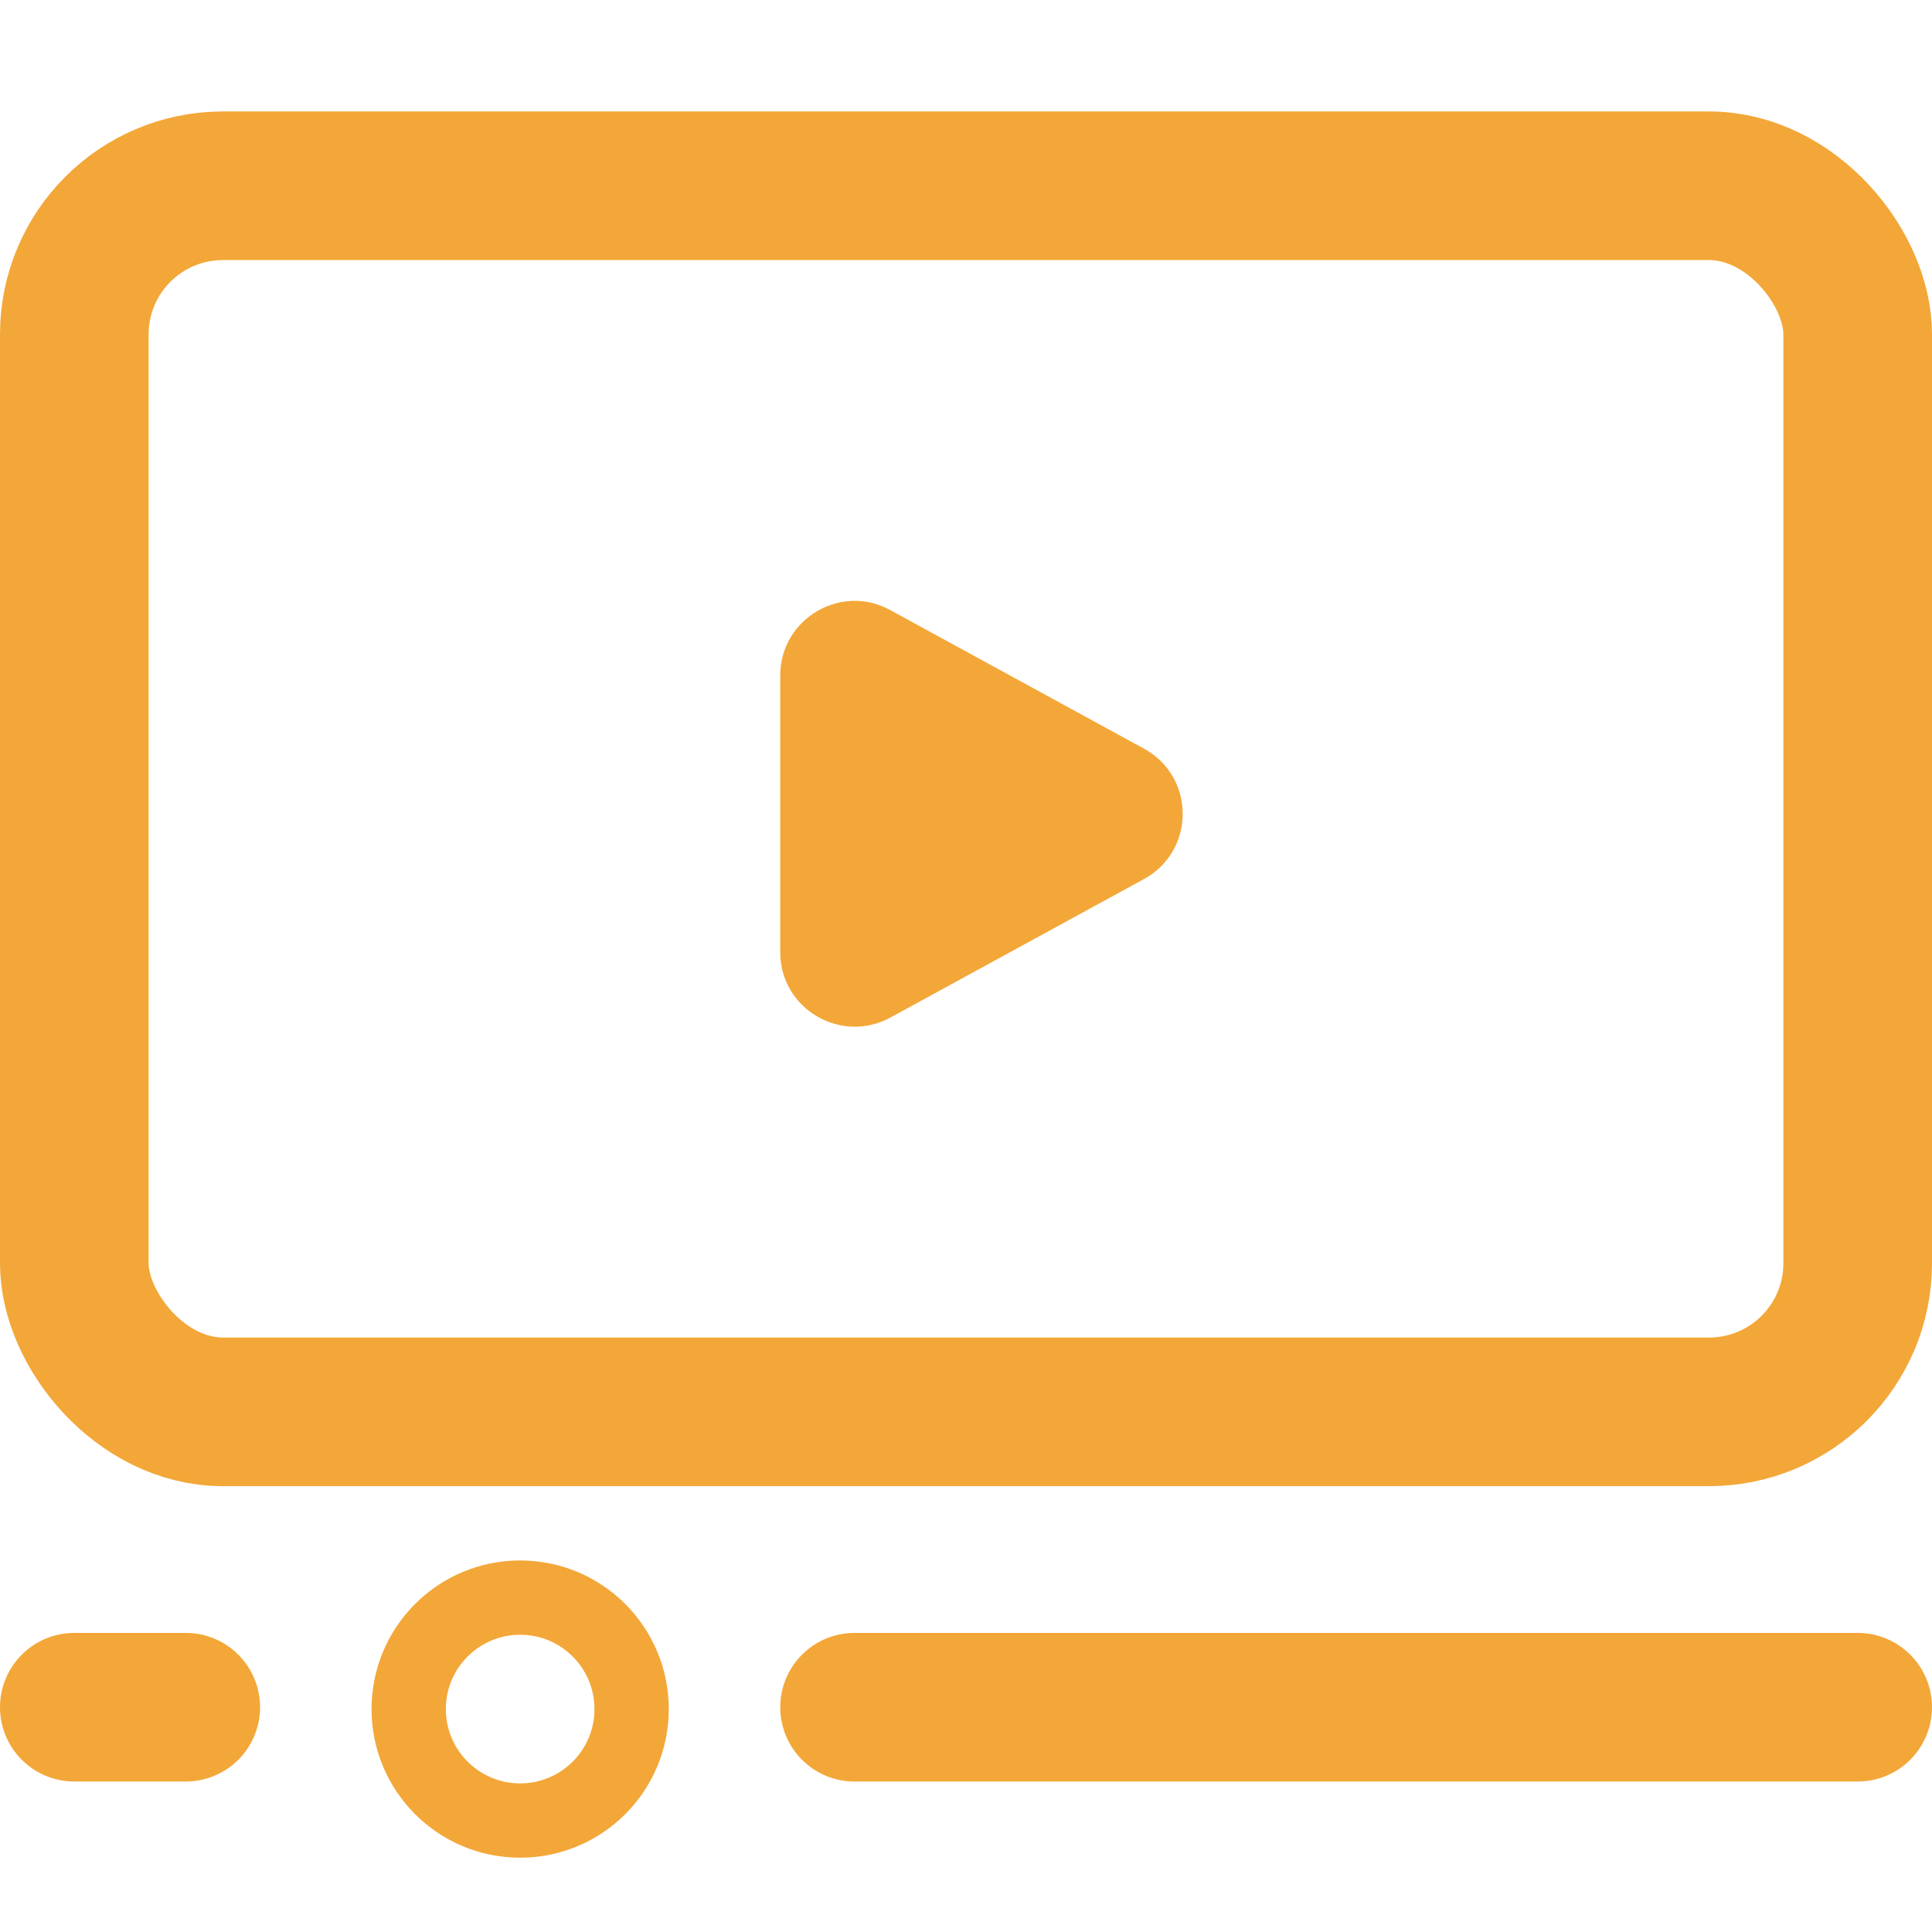
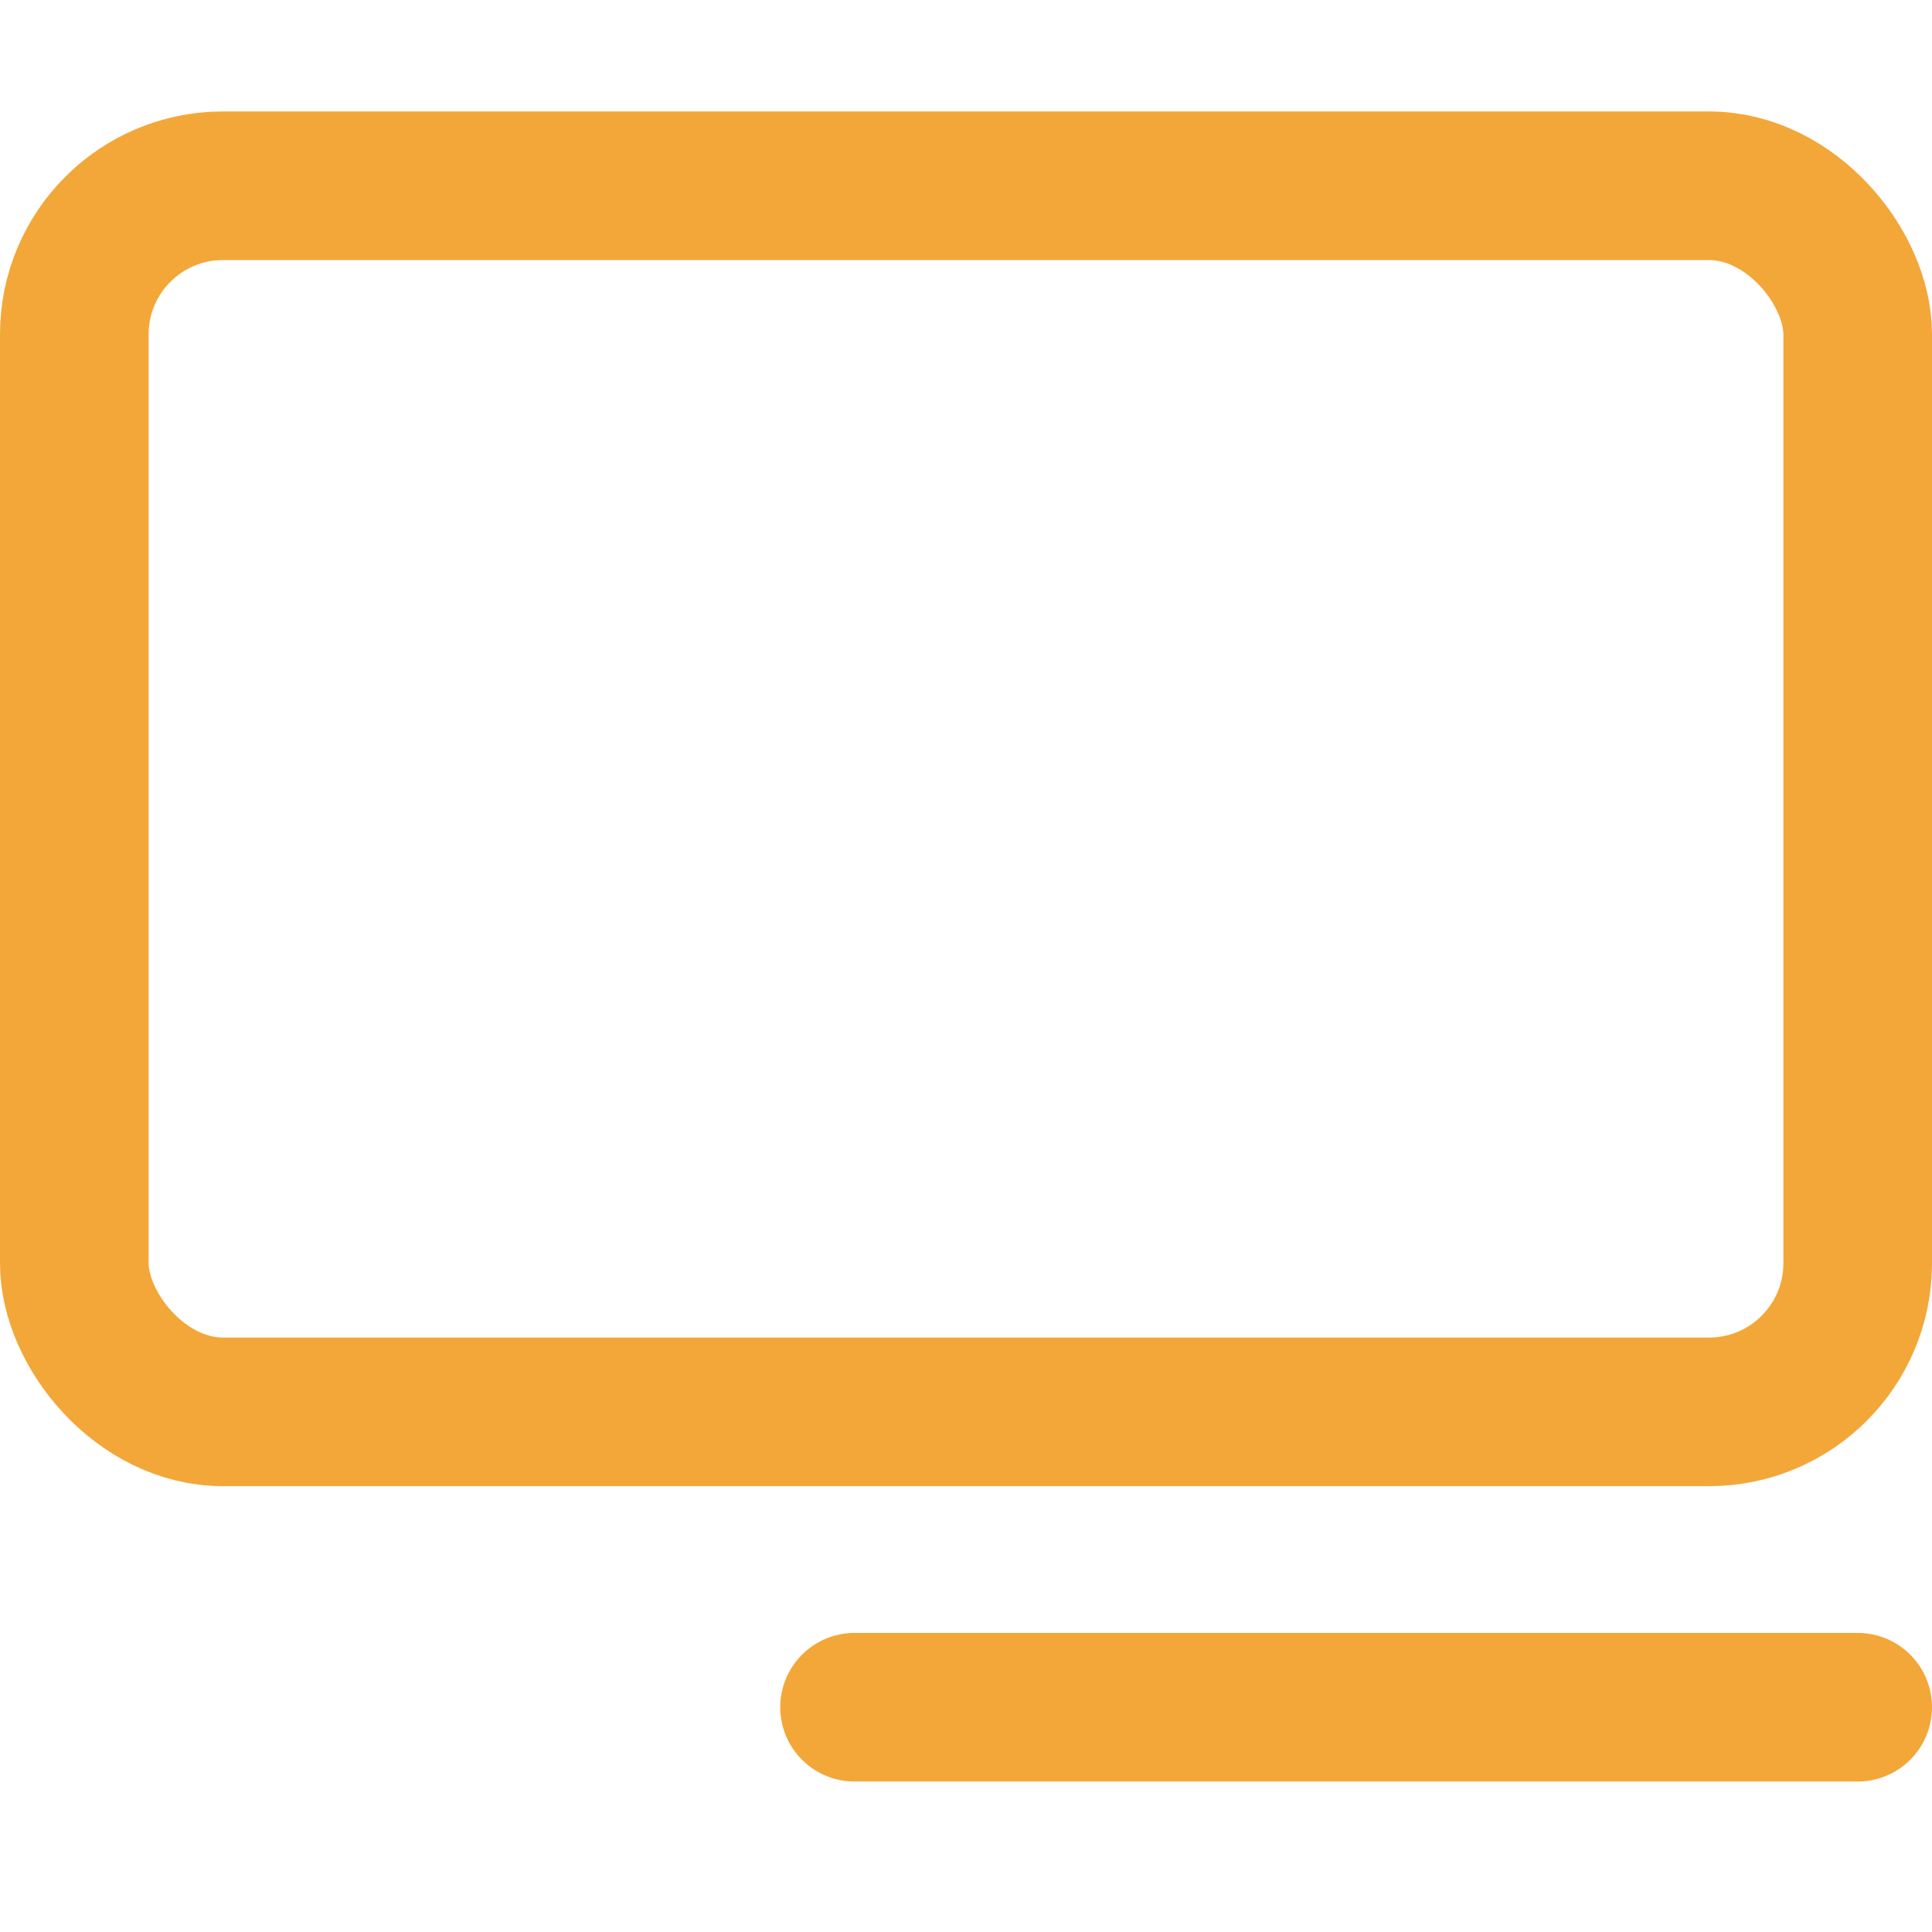
<svg xmlns="http://www.w3.org/2000/svg" id="Layer_1" data-name="Layer 1" viewBox="0 0 52 52">
  <defs>
    <style>      .cls-1 {        stroke-linejoin: round;      }      .cls-1, .cls-2 {        stroke-width: 4px;      }      .cls-1, .cls-2, .cls-3 {        fill: none;        stroke: #f3a738;        stroke-linecap: round;      }      .cls-4 {        fill: #f3a738;        stroke-width: 0px;      }      .cls-2, .cls-3 {        stroke-miterlimit: 10;      }      .cls-3 {        stroke-width: 2px;      }    </style>
  </defs>
  <rect class="cls-1" x="2" y="5" width="48" height="33" rx="4" ry="4" />
-   <path class="cls-4" d="M30.79,20.15l-6.83-3.73c-1.33-.73-2.96.24-2.96,1.76v7.45c0,1.52,1.63,2.48,2.96,1.76l6.83-3.73c1.39-.76,1.39-2.75,0-3.51Z" />
  <line class="cls-2" x1="23" y1="45.95" x2="50" y2="45.95" />
-   <line class="cls-2" x1="2" y1="45.95" x2="5" y2="45.95" />
-   <circle class="cls-3" cx="14" cy="46" r="3" />
</svg>